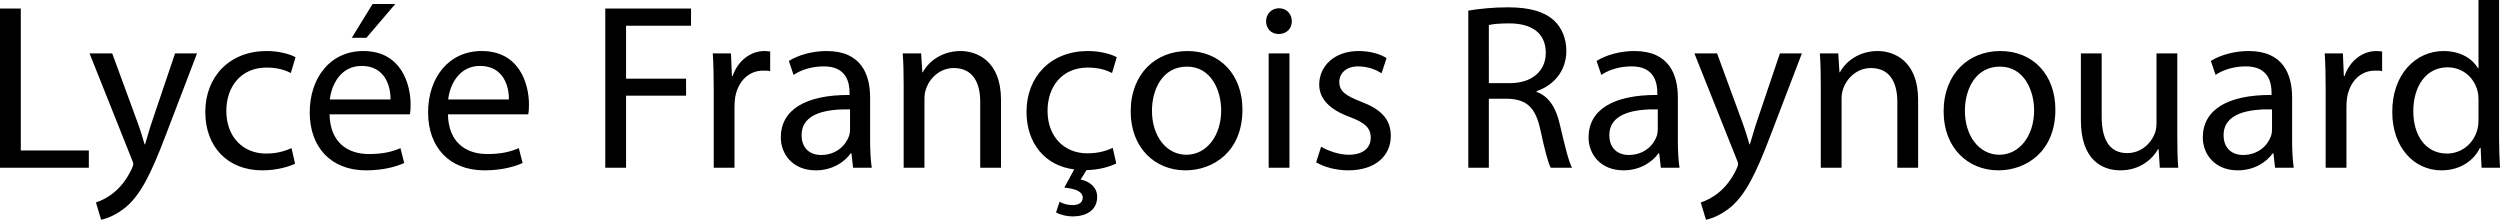
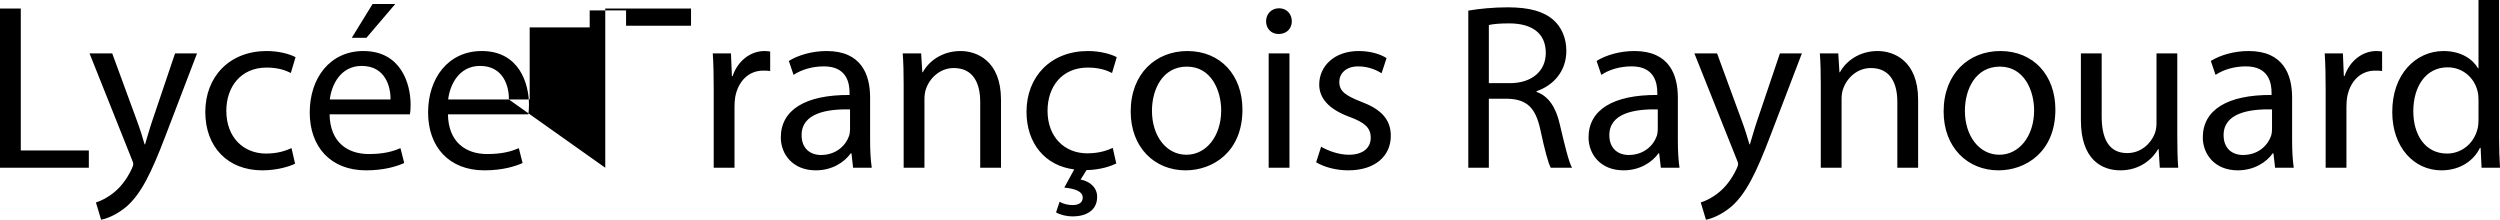
<svg xmlns="http://www.w3.org/2000/svg" width="2730.763" height="240" viewBox="0 0 2730.763 240">
-   <path d="M22.71 9.29H0v173.935h97.032v-18.838H22.71V9.29zm143.737 122.322c-3.097 9.033-5.677 18.581-8 26.065h-.516c-2.064-7.484-5.161-17.29-8.258-25.549l-27.097-73.806H97.802l45.935 115.097c1.29 2.838 1.807 4.645 1.807 5.936 0 1.29-.774 3.097-1.807 5.42-5.419 11.612-12.902 20.386-19.096 25.29-6.71 5.677-14.194 9.29-19.871 11.096L110.447 240c5.678-1.033 16.516-4.904 27.871-14.452 15.484-13.678 26.58-35.354 42.839-78.193l34.064-89.033h-24l-24.774 73.29zm124.9-57.806c12.388 0 20.904 3.097 26.323 5.936l5.162-17.29c-6.194-3.355-18.065-6.71-31.484-6.71-40.775 0-67.097 28.129-67.097 66.58 0 38.194 24.516 63.742 62.193 63.742 16.774 0 29.936-4.387 35.871-7.226l-3.87-17.032c-6.452 2.839-14.968 5.935-27.872 5.935-24.774 0-43.354-17.806-43.354-46.71 0-25.805 15.484-47.225 44.129-47.225zM431.734 4.387h-24.774l-22.71 36.903h16l31.484-36.903zm-34.839 51.355c-36.387 0-58.58 29.42-58.58 67.096 0 37.678 22.968 63.226 61.42 63.226 19.87 0 33.805-4.387 41.805-8l-4.129-16.258c-8.258 3.614-18.322 6.452-34.58 6.452-22.968 0-42.323-12.645-42.839-43.355h87.742c.516-2.58.774-5.935.774-10.58 0-22.969-10.58-58.581-51.613-58.581zm29.678 52.903h-66.323C362.055 92.903 371.862 72 395.088 72c25.548 0 31.741 22.452 31.484 36.645zm99.609-52.903c-36.388 0-58.581 29.42-58.581 67.096 0 37.678 22.968 63.226 61.42 63.226 19.87 0 33.805-4.387 41.806-8l-4.13-16.258c-8.258 3.614-18.322 6.452-34.58 6.452-22.968 0-42.323-12.645-42.839-43.355h87.742c.516-2.58.774-5.935.774-10.58 0-22.969-10.58-58.581-51.612-58.581zm29.677 52.903h-66.323C491.342 92.903 501.148 72 524.374 72c25.548 0 31.742 22.452 31.484 36.645zm105.282 74.58h22.71v-78.709h65.548v-18.58H683.85V28.128h70.967V9.29H661.14v173.935zM800.238 83.096h-.774l-1.032-24.774H778.56c.774 11.613 1.032 24.259 1.032 38.968v85.935h22.71v-66.58c0-3.614.258-7.484.774-10.58 3.097-17.033 14.451-28.904 30.452-28.904 3.096 0 5.419 0 7.741.516V56.258c-2.064-.258-3.87-.516-6.193-.516-15.226 0-29.161 10.58-34.839 27.354zm150.193 23.484c0-24.774-9.29-50.838-47.483-50.838-15.742 0-30.968 4.387-41.29 10.838l5.16 15.226c8.775-5.935 20.904-9.29 32.774-9.29 25.549-.258 28.388 18.58 28.388 28.645v2.58c-48.258-.257-75.097 16.259-75.097 46.452 0 18.065 12.903 35.871 38.193 35.871 17.807 0 31.226-8.774 38.194-18.58h.774l1.807 15.741h20.387c-1.29-8.516-1.807-19.096-1.807-29.935v-46.71zm-21.935 34.581c0 2.064-.258 4.645-1.032 7.225-3.613 10.581-14.194 20.904-30.71 20.904-11.355 0-21.161-6.71-21.161-21.677 0-24.259 28.129-28.645 52.903-28.13v21.678zm120.77-85.42c-20.645 0-35.097 11.614-41.29 23.226h-.516l-1.29-20.645h-20.13c.775 10.323 1.033 20.645 1.033 33.807v91.096h22.71V108.13c0-3.87.516-7.742 1.548-10.58 4.129-12.646 15.742-23.227 30.451-23.227 21.42 0 28.903 16.775 28.903 36.904v72h22.71v-74.323c0-42.839-26.839-53.161-44.129-53.161zm139.093 18.065c12.387 0 20.903 3.097 26.322 5.936l5.162-17.29c-6.194-3.355-18.065-6.71-31.484-6.71-40.775 0-67.097 28.129-67.097 66.323 0 34.58 20.387 59.096 52.129 62.967l-10.839 19.871c12.13 1.29 19.871 4.128 20.13 10.839 0 6.193-5.162 8.258-11.097 8.258-5.162 0-10.323-1.291-14.194-3.613L1153.52 232c4.902 2.839 12.128 4.386 18.064 4.386 13.935 0 26.838-5.935 26.838-21.418 0-10.58-8.516-17.033-18.064-18.839l6.452-10.323c15.483-.258 27.354-4.645 32.515-7.226l-3.87-17.032c-6.194 2.839-14.968 5.935-27.872 5.935-24.774 0-43.354-17.806-43.354-46.451 0-26.064 15.484-47.226 44.129-47.226zM1297 55.742c-34.322 0-61.935 24.516-61.935 66.065 0 39.483 26.322 64.257 59.871 64.257 29.935 0 62.194-20.129 62.194-66.322 0-37.936-24.259-64-60.13-64zm-1.032 113.29c-22.193 0-37.677-20.646-37.677-48 0-23.484 11.613-48.258 38.193-48.258 26.839 0 37.42 26.58 37.42 47.742 0 28.128-16.258 48.516-37.936 48.516zm89.803 14.193h22.71V58.322h-22.71v124.903zm11.354-174.193c-8.516 0-14.193 6.452-14.193 14.194 0 7.741 5.42 13.935 13.677 13.935 9.032 0 14.452-6.194 14.452-13.935 0-8-5.677-14.194-13.936-14.194zm89.288 101.936c-16.257-6.452-23.483-11.098-23.483-21.42 0-9.29 7.226-17.032 20.644-17.032 11.614 0 20.646 4.387 25.55 7.484l5.419-16.516c-6.71-4.387-17.807-7.742-30.452-7.742-26.58 0-43.097 16.516-43.097 36.645 0 14.968 10.581 27.097 33.29 35.355 16.516 6.193 22.968 11.87 22.968 22.71 0 10.58-7.741 18.58-24 18.58-11.354 0-23.226-4.645-30.193-8.774l-5.42 17.032c8.775 5.162 21.42 8.774 35.096 8.774 29.162 0 46.452-15.484 46.452-37.678 0-18.58-11.355-29.418-32.774-37.418zm191.993-10.581v-.774c18.065-6.194 32.516-21.42 32.516-44.13 0-13.677-5.161-25.547-13.677-33.29C1686.665 12.645 1670.922 8 1646.923 8c-15.227 0-31.743 1.548-43.097 3.613v171.612h22.451v-75.354h21.162c20.386.774 29.935 9.806 35.097 33.806 4.644 21.678 8.516 36.387 11.354 41.548h23.226c-3.613-6.709-7.743-23.484-13.42-47.741-4.128-18.065-12.128-30.452-25.29-35.097zm-29.16-9.548h-22.969V27.355c3.872-1.033 11.355-1.807 22.193-1.807 23.743 0 40 9.807 40 32.258 0 19.871-15.225 33.033-39.225 33.033zm183.478 15.741c0-24.774-9.291-50.838-47.485-50.838-15.741 0-30.967 4.387-41.29 10.838l5.161 15.226c8.775-5.935 20.904-9.29 32.775-9.29 25.549-.258 28.387 18.58 28.387 28.645v2.58c-48.258-.257-75.097 16.259-75.097 46.452 0 18.065 12.903 35.871 38.194 35.871 17.807 0 31.225-8.774 38.193-18.58h.774l1.807 15.741h20.386c-1.29-8.516-1.805-19.096-1.805-29.935v-46.71zm-21.936 34.581c0 2.064-.258 4.645-1.033 7.225-3.612 10.581-14.193 20.904-30.71 20.904-11.354 0-21.16-6.71-21.16-21.677 0-24.259 28.129-28.645 52.903-28.13v21.678zm108.642-9.549c-3.096 9.033-5.677 18.581-8 26.065h-.516c-2.064-7.484-5.161-17.29-8.258-25.549l-27.097-73.806h-24.774l45.936 115.097c1.29 2.838 1.806 4.645 1.806 5.936 0 1.29-.774 3.097-1.806 5.42-5.42 11.612-12.903 20.386-19.097 25.29-6.71 5.677-14.194 9.29-19.872 11.096L1863.43 240c5.678-1.033 16.516-4.904 27.872-14.452 15.483-13.678 26.58-35.354 42.838-78.193l34.065-89.033h-24l-24.775 73.29zm131.609-75.87c-20.645 0-35.096 11.613-41.29 23.225h-.516l-1.29-20.645h-20.13c.775 10.323 1.033 20.645 1.033 33.807v91.096h22.71V108.13c0-3.87.515-7.742 1.548-10.58 4.129-12.646 15.741-23.227 30.452-23.227 21.42 0 28.902 16.775 28.902 36.904v72h22.71v-74.323c0-42.839-26.838-53.161-44.13-53.161zm133.931 0c-34.322 0-61.935 24.516-61.935 66.065 0 39.483 26.322 64.257 59.87 64.257 29.936 0 62.194-20.129 62.194-66.322 0-37.936-24.258-64-60.129-64zm-1.032 113.29c-22.193 0-37.678-20.646-37.678-48 0-23.484 11.613-48.258 38.194-48.258 26.839 0 37.419 26.58 37.419 47.742 0 28.128-16.258 48.516-37.935 48.516zm194.318-110.71h-22.71v76.387c0 4.388-.774 8.516-2.064 11.614-4.13 10.321-14.71 20.902-29.935 20.902-20.387 0-27.871-16.258-27.871-39.999V58.322h-22.71v73.032c0 43.613 23.484 54.71 43.096 54.71 22.194 0 35.613-13.161 41.29-23.225h.516l1.291 20.386h20.13c-.775-9.806-1.033-21.161-1.033-34.322v-90.58zm125.417 48.258c0-24.774-9.291-50.838-47.485-50.838-15.741 0-30.968 4.387-41.29 10.838l5.161 15.226c8.775-5.935 20.904-9.29 32.774-9.29 25.55-.258 28.388 18.58 28.388 28.645v2.58c-48.258-.257-75.097 16.259-75.097 46.452 0 18.065 12.903 35.871 38.193 35.871 17.807 0 31.226-8.774 38.194-18.58h.774l1.807 15.741h20.386c-1.29-8.516-1.805-19.096-1.805-29.935v-46.71zm-21.936 34.581c0 2.064-.258 4.645-1.033 7.225-3.612 10.581-14.193 20.904-30.71 20.904-11.354 0-21.16-6.71-21.16-21.677 0-24.259 28.129-28.645 52.903-28.13v21.678zm79.221-58.065h-.773l-1.032-24.774h-19.872c.775 11.613 1.033 24.259 1.033 38.968v85.935h22.71v-66.58c0-3.614.257-7.484.773-10.58 3.097-17.033 14.453-28.904 30.452-28.904 3.097 0 5.419 0 7.742.516V56.258c-2.065-.258-3.87-.516-6.194-.516-15.226 0-29.161 10.58-34.839 27.354zm168.773 67.871V0h-22.451v74.58h-.517c-5.677-9.806-18.322-18.838-37.677-18.838-30.194 0-56.259 25.29-56 66.838 0 37.936 23.484 63.484 53.677 63.484 20.387 0 35.355-10.58 42.064-24.516h.775l1.032 21.677h20.129c-.516-8.516-1.032-21.161-1.032-32.258zm-22.451-20.128c0 3.612-.259 6.709-1.034 9.806-4.128 16.774-18.063 27.096-33.29 27.096-24.258 0-36.903-20.902-36.903-46.192 0-27.356 13.936-48.001 37.42-48.001 17.032 0 29.419 11.871 32.773 26.065.775 2.838 1.034 6.71 1.034 9.548v21.678z" />
+   <path d="M22.71 9.29H0v173.935h97.032v-18.838H22.71V9.29zm143.737 122.322c-3.097 9.033-5.677 18.581-8 26.065h-.516c-2.064-7.484-5.161-17.29-8.258-25.549l-27.097-73.806H97.802l45.935 115.097c1.29 2.838 1.807 4.645 1.807 5.936 0 1.29-.774 3.097-1.807 5.42-5.419 11.612-12.902 20.386-19.096 25.29-6.71 5.677-14.194 9.29-19.871 11.096L110.447 240c5.678-1.033 16.516-4.904 27.871-14.452 15.484-13.678 26.58-35.354 42.839-78.193l34.064-89.033h-24l-24.774 73.29zm124.9-57.806c12.388 0 20.904 3.097 26.323 5.936l5.162-17.29c-6.194-3.355-18.065-6.71-31.484-6.71-40.775 0-67.097 28.129-67.097 66.58 0 38.194 24.516 63.742 62.193 63.742 16.774 0 29.936-4.387 35.871-7.226l-3.87-17.032c-6.452 2.839-14.968 5.935-27.872 5.935-24.774 0-43.354-17.806-43.354-46.71 0-25.805 15.484-47.225 44.129-47.225zM431.734 4.387h-24.774l-22.71 36.903h16l31.484-36.903zm-34.839 51.355c-36.387 0-58.58 29.42-58.58 67.096 0 37.678 22.968 63.226 61.42 63.226 19.87 0 33.805-4.387 41.805-8l-4.129-16.258c-8.258 3.614-18.322 6.452-34.58 6.452-22.968 0-42.323-12.645-42.839-43.355h87.742c.516-2.58.774-5.935.774-10.58 0-22.969-10.58-58.581-51.613-58.581zm29.678 52.903h-66.323C362.055 92.903 371.862 72 395.088 72c25.548 0 31.741 22.452 31.484 36.645zm99.609-52.903c-36.388 0-58.581 29.42-58.581 67.096 0 37.678 22.968 63.226 61.42 63.226 19.87 0 33.805-4.387 41.806-8l-4.13-16.258c-8.258 3.614-18.322 6.452-34.58 6.452-22.968 0-42.323-12.645-42.839-43.355h87.742c.516-2.58.774-5.935.774-10.58 0-22.969-10.58-58.581-51.612-58.581zm29.677 52.903h-66.323C491.342 92.903 501.148 72 524.374 72c25.548 0 31.742 22.452 31.484 36.645zh22.71v-78.709h65.548v-18.58H683.85V28.128h70.967V9.29H661.14v173.935zM800.238 83.096h-.774l-1.032-24.774H778.56c.774 11.613 1.032 24.259 1.032 38.968v85.935h22.71v-66.58c0-3.614.258-7.484.774-10.58 3.097-17.033 14.451-28.904 30.452-28.904 3.096 0 5.419 0 7.741.516V56.258c-2.064-.258-3.87-.516-6.193-.516-15.226 0-29.161 10.58-34.839 27.354zm150.193 23.484c0-24.774-9.29-50.838-47.483-50.838-15.742 0-30.968 4.387-41.29 10.838l5.16 15.226c8.775-5.935 20.904-9.29 32.774-9.29 25.549-.258 28.388 18.58 28.388 28.645v2.58c-48.258-.257-75.097 16.259-75.097 46.452 0 18.065 12.903 35.871 38.193 35.871 17.807 0 31.226-8.774 38.194-18.58h.774l1.807 15.741h20.387c-1.29-8.516-1.807-19.096-1.807-29.935v-46.71zm-21.935 34.581c0 2.064-.258 4.645-1.032 7.225-3.613 10.581-14.194 20.904-30.71 20.904-11.355 0-21.161-6.71-21.161-21.677 0-24.259 28.129-28.645 52.903-28.13v21.678zm120.77-85.42c-20.645 0-35.097 11.614-41.29 23.226h-.516l-1.29-20.645h-20.13c.775 10.323 1.033 20.645 1.033 33.807v91.096h22.71V108.13c0-3.87.516-7.742 1.548-10.58 4.129-12.646 15.742-23.227 30.451-23.227 21.42 0 28.903 16.775 28.903 36.904v72h22.71v-74.323c0-42.839-26.839-53.161-44.129-53.161zm139.093 18.065c12.387 0 20.903 3.097 26.322 5.936l5.162-17.29c-6.194-3.355-18.065-6.71-31.484-6.71-40.775 0-67.097 28.129-67.097 66.323 0 34.58 20.387 59.096 52.129 62.967l-10.839 19.871c12.13 1.29 19.871 4.128 20.13 10.839 0 6.193-5.162 8.258-11.097 8.258-5.162 0-10.323-1.291-14.194-3.613L1153.52 232c4.902 2.839 12.128 4.386 18.064 4.386 13.935 0 26.838-5.935 26.838-21.418 0-10.58-8.516-17.033-18.064-18.839l6.452-10.323c15.483-.258 27.354-4.645 32.515-7.226l-3.87-17.032c-6.194 2.839-14.968 5.935-27.872 5.935-24.774 0-43.354-17.806-43.354-46.451 0-26.064 15.484-47.226 44.129-47.226zM1297 55.742c-34.322 0-61.935 24.516-61.935 66.065 0 39.483 26.322 64.257 59.871 64.257 29.935 0 62.194-20.129 62.194-66.322 0-37.936-24.259-64-60.13-64zm-1.032 113.29c-22.193 0-37.677-20.646-37.677-48 0-23.484 11.613-48.258 38.193-48.258 26.839 0 37.42 26.58 37.42 47.742 0 28.128-16.258 48.516-37.936 48.516zm89.803 14.193h22.71V58.322h-22.71v124.903zm11.354-174.193c-8.516 0-14.193 6.452-14.193 14.194 0 7.741 5.42 13.935 13.677 13.935 9.032 0 14.452-6.194 14.452-13.935 0-8-5.677-14.194-13.936-14.194zm89.288 101.936c-16.257-6.452-23.483-11.098-23.483-21.42 0-9.29 7.226-17.032 20.644-17.032 11.614 0 20.646 4.387 25.55 7.484l5.419-16.516c-6.71-4.387-17.807-7.742-30.452-7.742-26.58 0-43.097 16.516-43.097 36.645 0 14.968 10.581 27.097 33.29 35.355 16.516 6.193 22.968 11.87 22.968 22.71 0 10.58-7.741 18.58-24 18.58-11.354 0-23.226-4.645-30.193-8.774l-5.42 17.032c8.775 5.162 21.42 8.774 35.096 8.774 29.162 0 46.452-15.484 46.452-37.678 0-18.58-11.355-29.418-32.774-37.418zm191.993-10.581v-.774c18.065-6.194 32.516-21.42 32.516-44.13 0-13.677-5.161-25.547-13.677-33.29C1686.665 12.645 1670.922 8 1646.923 8c-15.227 0-31.743 1.548-43.097 3.613v171.612h22.451v-75.354h21.162c20.386.774 29.935 9.806 35.097 33.806 4.644 21.678 8.516 36.387 11.354 41.548h23.226c-3.613-6.709-7.743-23.484-13.42-47.741-4.128-18.065-12.128-30.452-25.29-35.097zm-29.16-9.548h-22.969V27.355c3.872-1.033 11.355-1.807 22.193-1.807 23.743 0 40 9.807 40 32.258 0 19.871-15.225 33.033-39.225 33.033zm183.478 15.741c0-24.774-9.291-50.838-47.485-50.838-15.741 0-30.967 4.387-41.29 10.838l5.161 15.226c8.775-5.935 20.904-9.29 32.775-9.29 25.549-.258 28.387 18.58 28.387 28.645v2.58c-48.258-.257-75.097 16.259-75.097 46.452 0 18.065 12.903 35.871 38.194 35.871 17.807 0 31.225-8.774 38.193-18.58h.774l1.807 15.741h20.386c-1.29-8.516-1.805-19.096-1.805-29.935v-46.71zm-21.936 34.581c0 2.064-.258 4.645-1.033 7.225-3.612 10.581-14.193 20.904-30.71 20.904-11.354 0-21.16-6.71-21.16-21.677 0-24.259 28.129-28.645 52.903-28.13v21.678zm108.642-9.549c-3.096 9.033-5.677 18.581-8 26.065h-.516c-2.064-7.484-5.161-17.29-8.258-25.549l-27.097-73.806h-24.774l45.936 115.097c1.29 2.838 1.806 4.645 1.806 5.936 0 1.29-.774 3.097-1.806 5.42-5.42 11.612-12.903 20.386-19.097 25.29-6.71 5.677-14.194 9.29-19.872 11.096L1863.43 240c5.678-1.033 16.516-4.904 27.872-14.452 15.483-13.678 26.58-35.354 42.838-78.193l34.065-89.033h-24l-24.775 73.29zm131.609-75.87c-20.645 0-35.096 11.613-41.29 23.225h-.516l-1.29-20.645h-20.13c.775 10.323 1.033 20.645 1.033 33.807v91.096h22.71V108.13c0-3.87.515-7.742 1.548-10.58 4.129-12.646 15.741-23.227 30.452-23.227 21.42 0 28.902 16.775 28.902 36.904v72h22.71v-74.323c0-42.839-26.838-53.161-44.13-53.161zm133.931 0c-34.322 0-61.935 24.516-61.935 66.065 0 39.483 26.322 64.257 59.87 64.257 29.936 0 62.194-20.129 62.194-66.322 0-37.936-24.258-64-60.129-64zm-1.032 113.29c-22.193 0-37.678-20.646-37.678-48 0-23.484 11.613-48.258 38.194-48.258 26.839 0 37.419 26.58 37.419 47.742 0 28.128-16.258 48.516-37.935 48.516zm194.318-110.71h-22.71v76.387c0 4.388-.774 8.516-2.064 11.614-4.13 10.321-14.71 20.902-29.935 20.902-20.387 0-27.871-16.258-27.871-39.999V58.322h-22.71v73.032c0 43.613 23.484 54.71 43.096 54.71 22.194 0 35.613-13.161 41.29-23.225h.516l1.291 20.386h20.13c-.775-9.806-1.033-21.161-1.033-34.322v-90.58zm125.417 48.258c0-24.774-9.291-50.838-47.485-50.838-15.741 0-30.968 4.387-41.29 10.838l5.161 15.226c8.775-5.935 20.904-9.29 32.774-9.29 25.55-.258 28.388 18.58 28.388 28.645v2.58c-48.258-.257-75.097 16.259-75.097 46.452 0 18.065 12.903 35.871 38.193 35.871 17.807 0 31.226-8.774 38.194-18.58h.774l1.807 15.741h20.386c-1.29-8.516-1.805-19.096-1.805-29.935v-46.71zm-21.936 34.581c0 2.064-.258 4.645-1.033 7.225-3.612 10.581-14.193 20.904-30.71 20.904-11.354 0-21.16-6.71-21.16-21.677 0-24.259 28.129-28.645 52.903-28.13v21.678zm79.221-58.065h-.773l-1.032-24.774h-19.872c.775 11.613 1.033 24.259 1.033 38.968v85.935h22.71v-66.58c0-3.614.257-7.484.773-10.58 3.097-17.033 14.453-28.904 30.452-28.904 3.097 0 5.419 0 7.742.516V56.258c-2.065-.258-3.87-.516-6.194-.516-15.226 0-29.161 10.58-34.839 27.354zm168.773 67.871V0h-22.451v74.58h-.517c-5.677-9.806-18.322-18.838-37.677-18.838-30.194 0-56.259 25.29-56 66.838 0 37.936 23.484 63.484 53.677 63.484 20.387 0 35.355-10.58 42.064-24.516h.775l1.032 21.677h20.129c-.516-8.516-1.032-21.161-1.032-32.258zm-22.451-20.128c0 3.612-.259 6.709-1.034 9.806-4.128 16.774-18.063 27.096-33.29 27.096-24.258 0-36.903-20.902-36.903-46.192 0-27.356 13.936-48.001 37.42-48.001 17.032 0 29.419 11.871 32.773 26.065.775 2.838 1.034 6.71 1.034 9.548v21.678z" />
</svg>